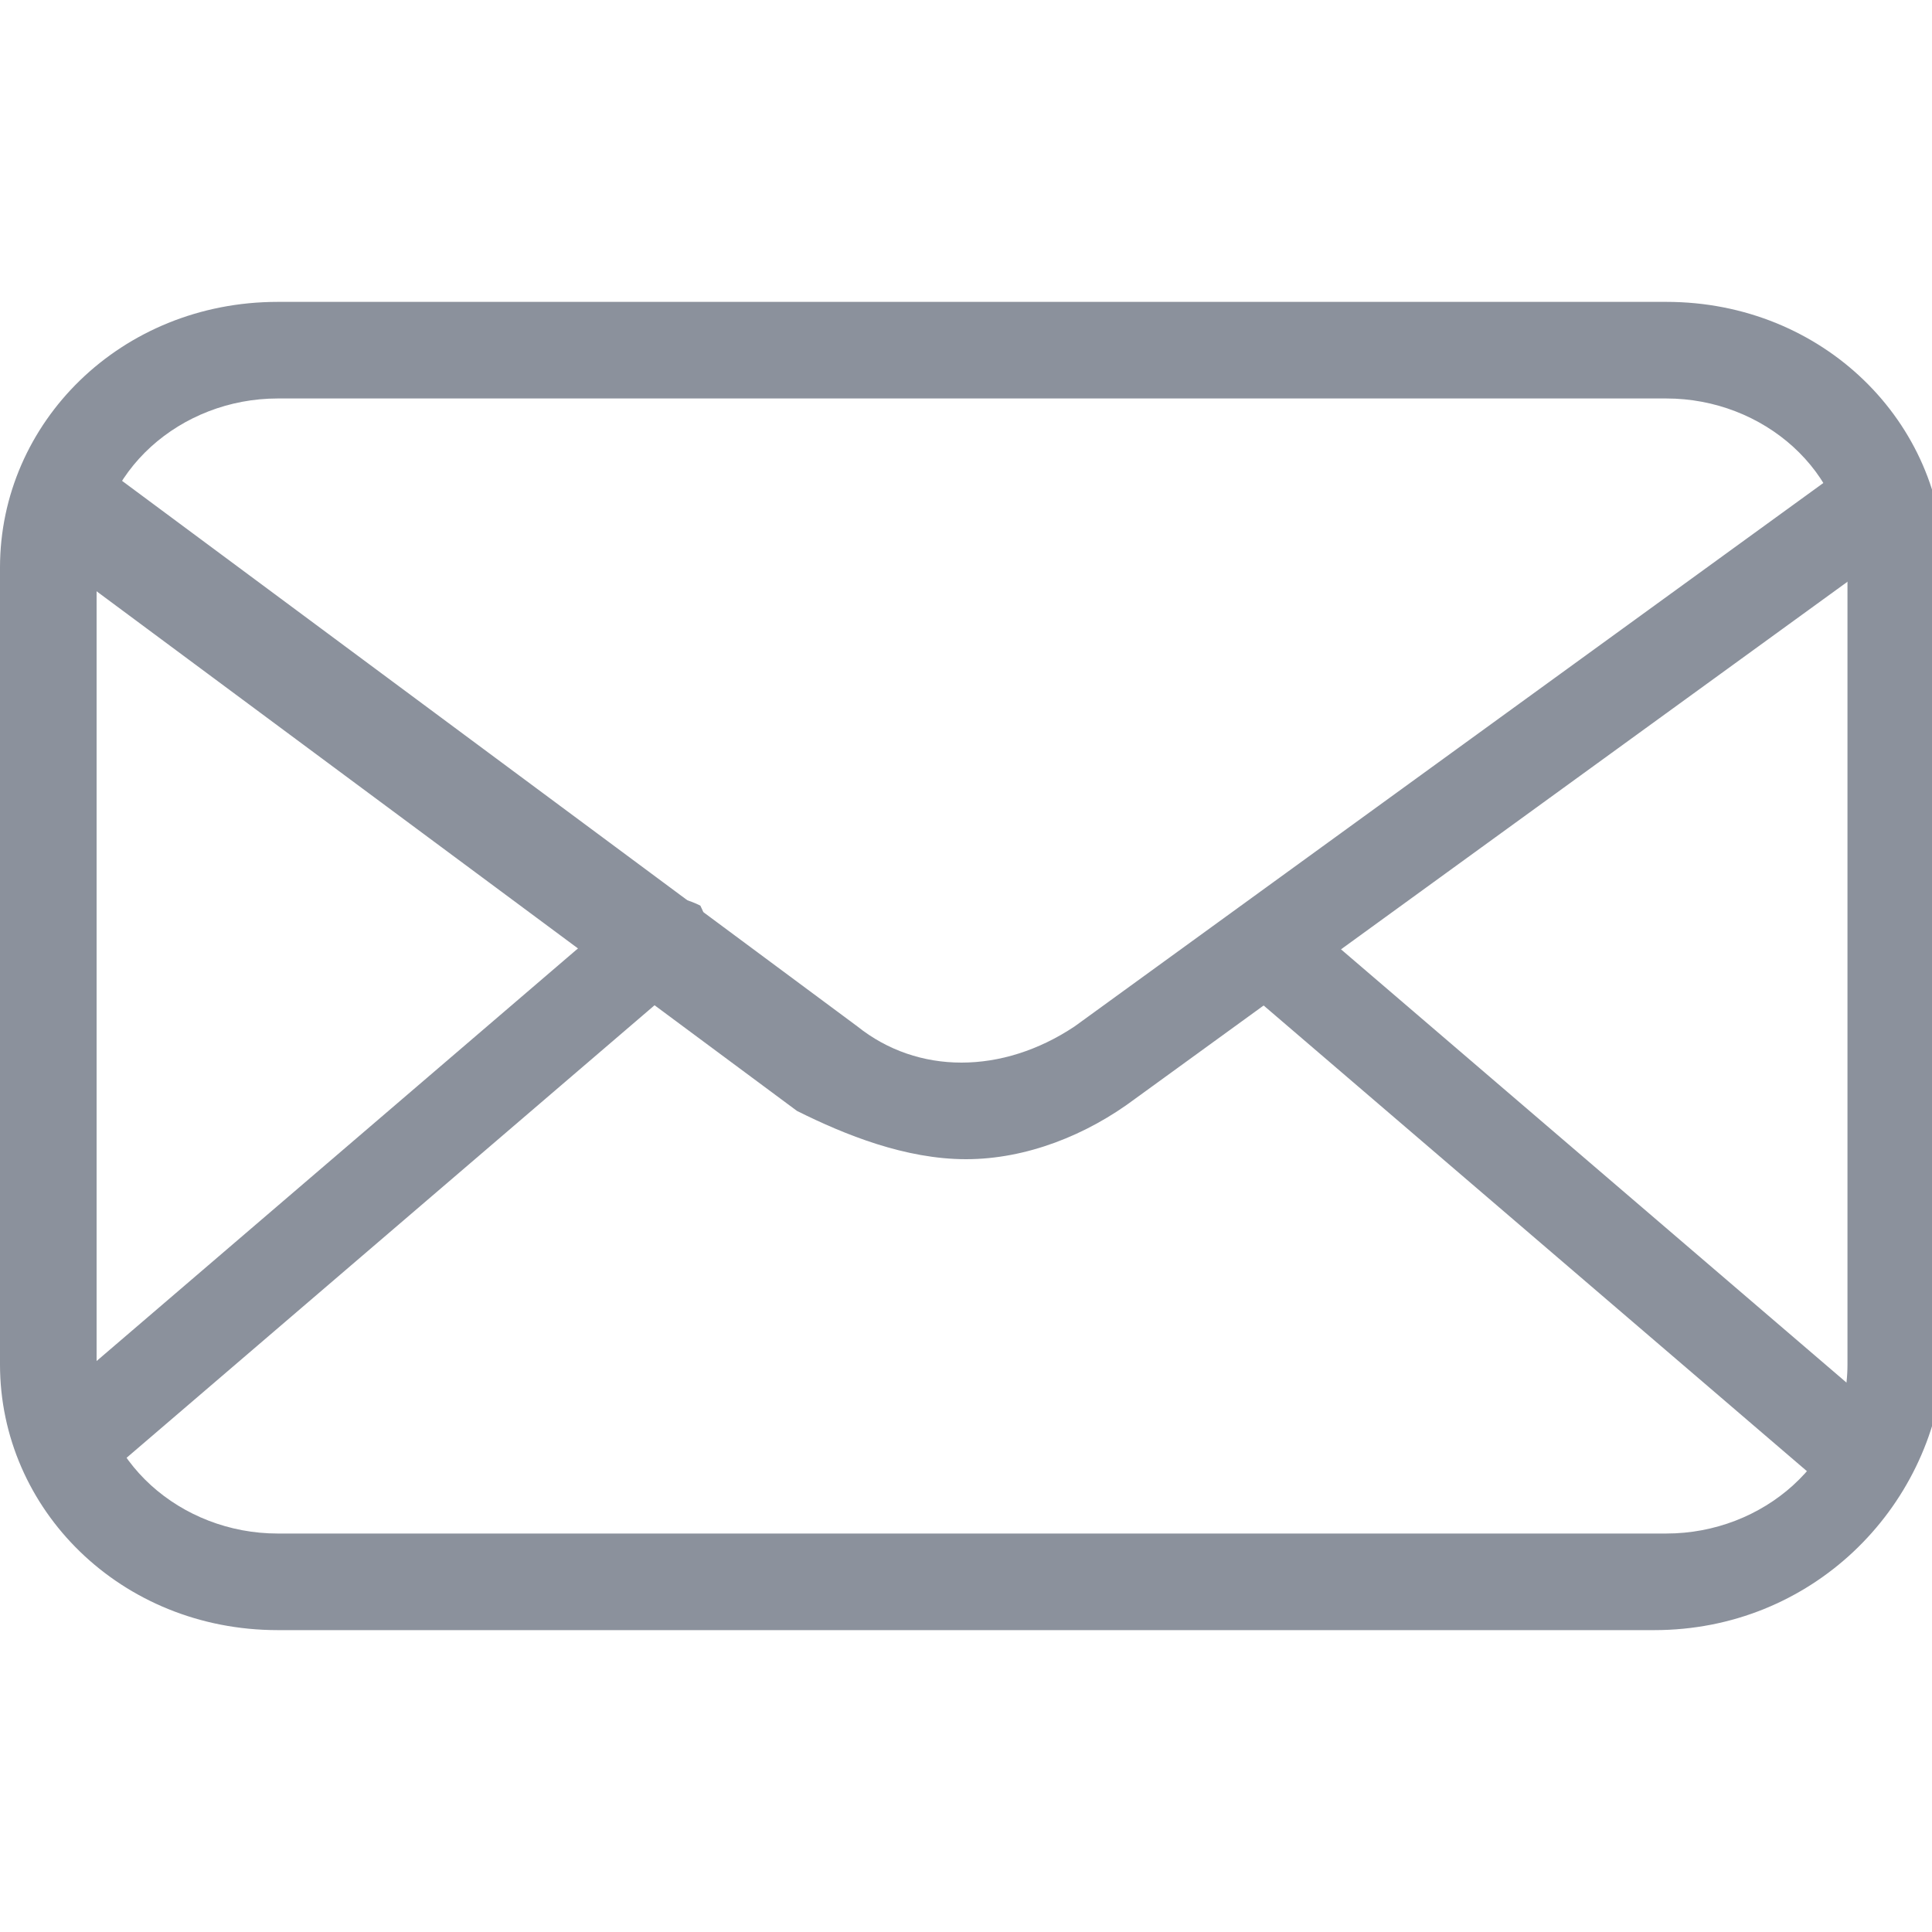
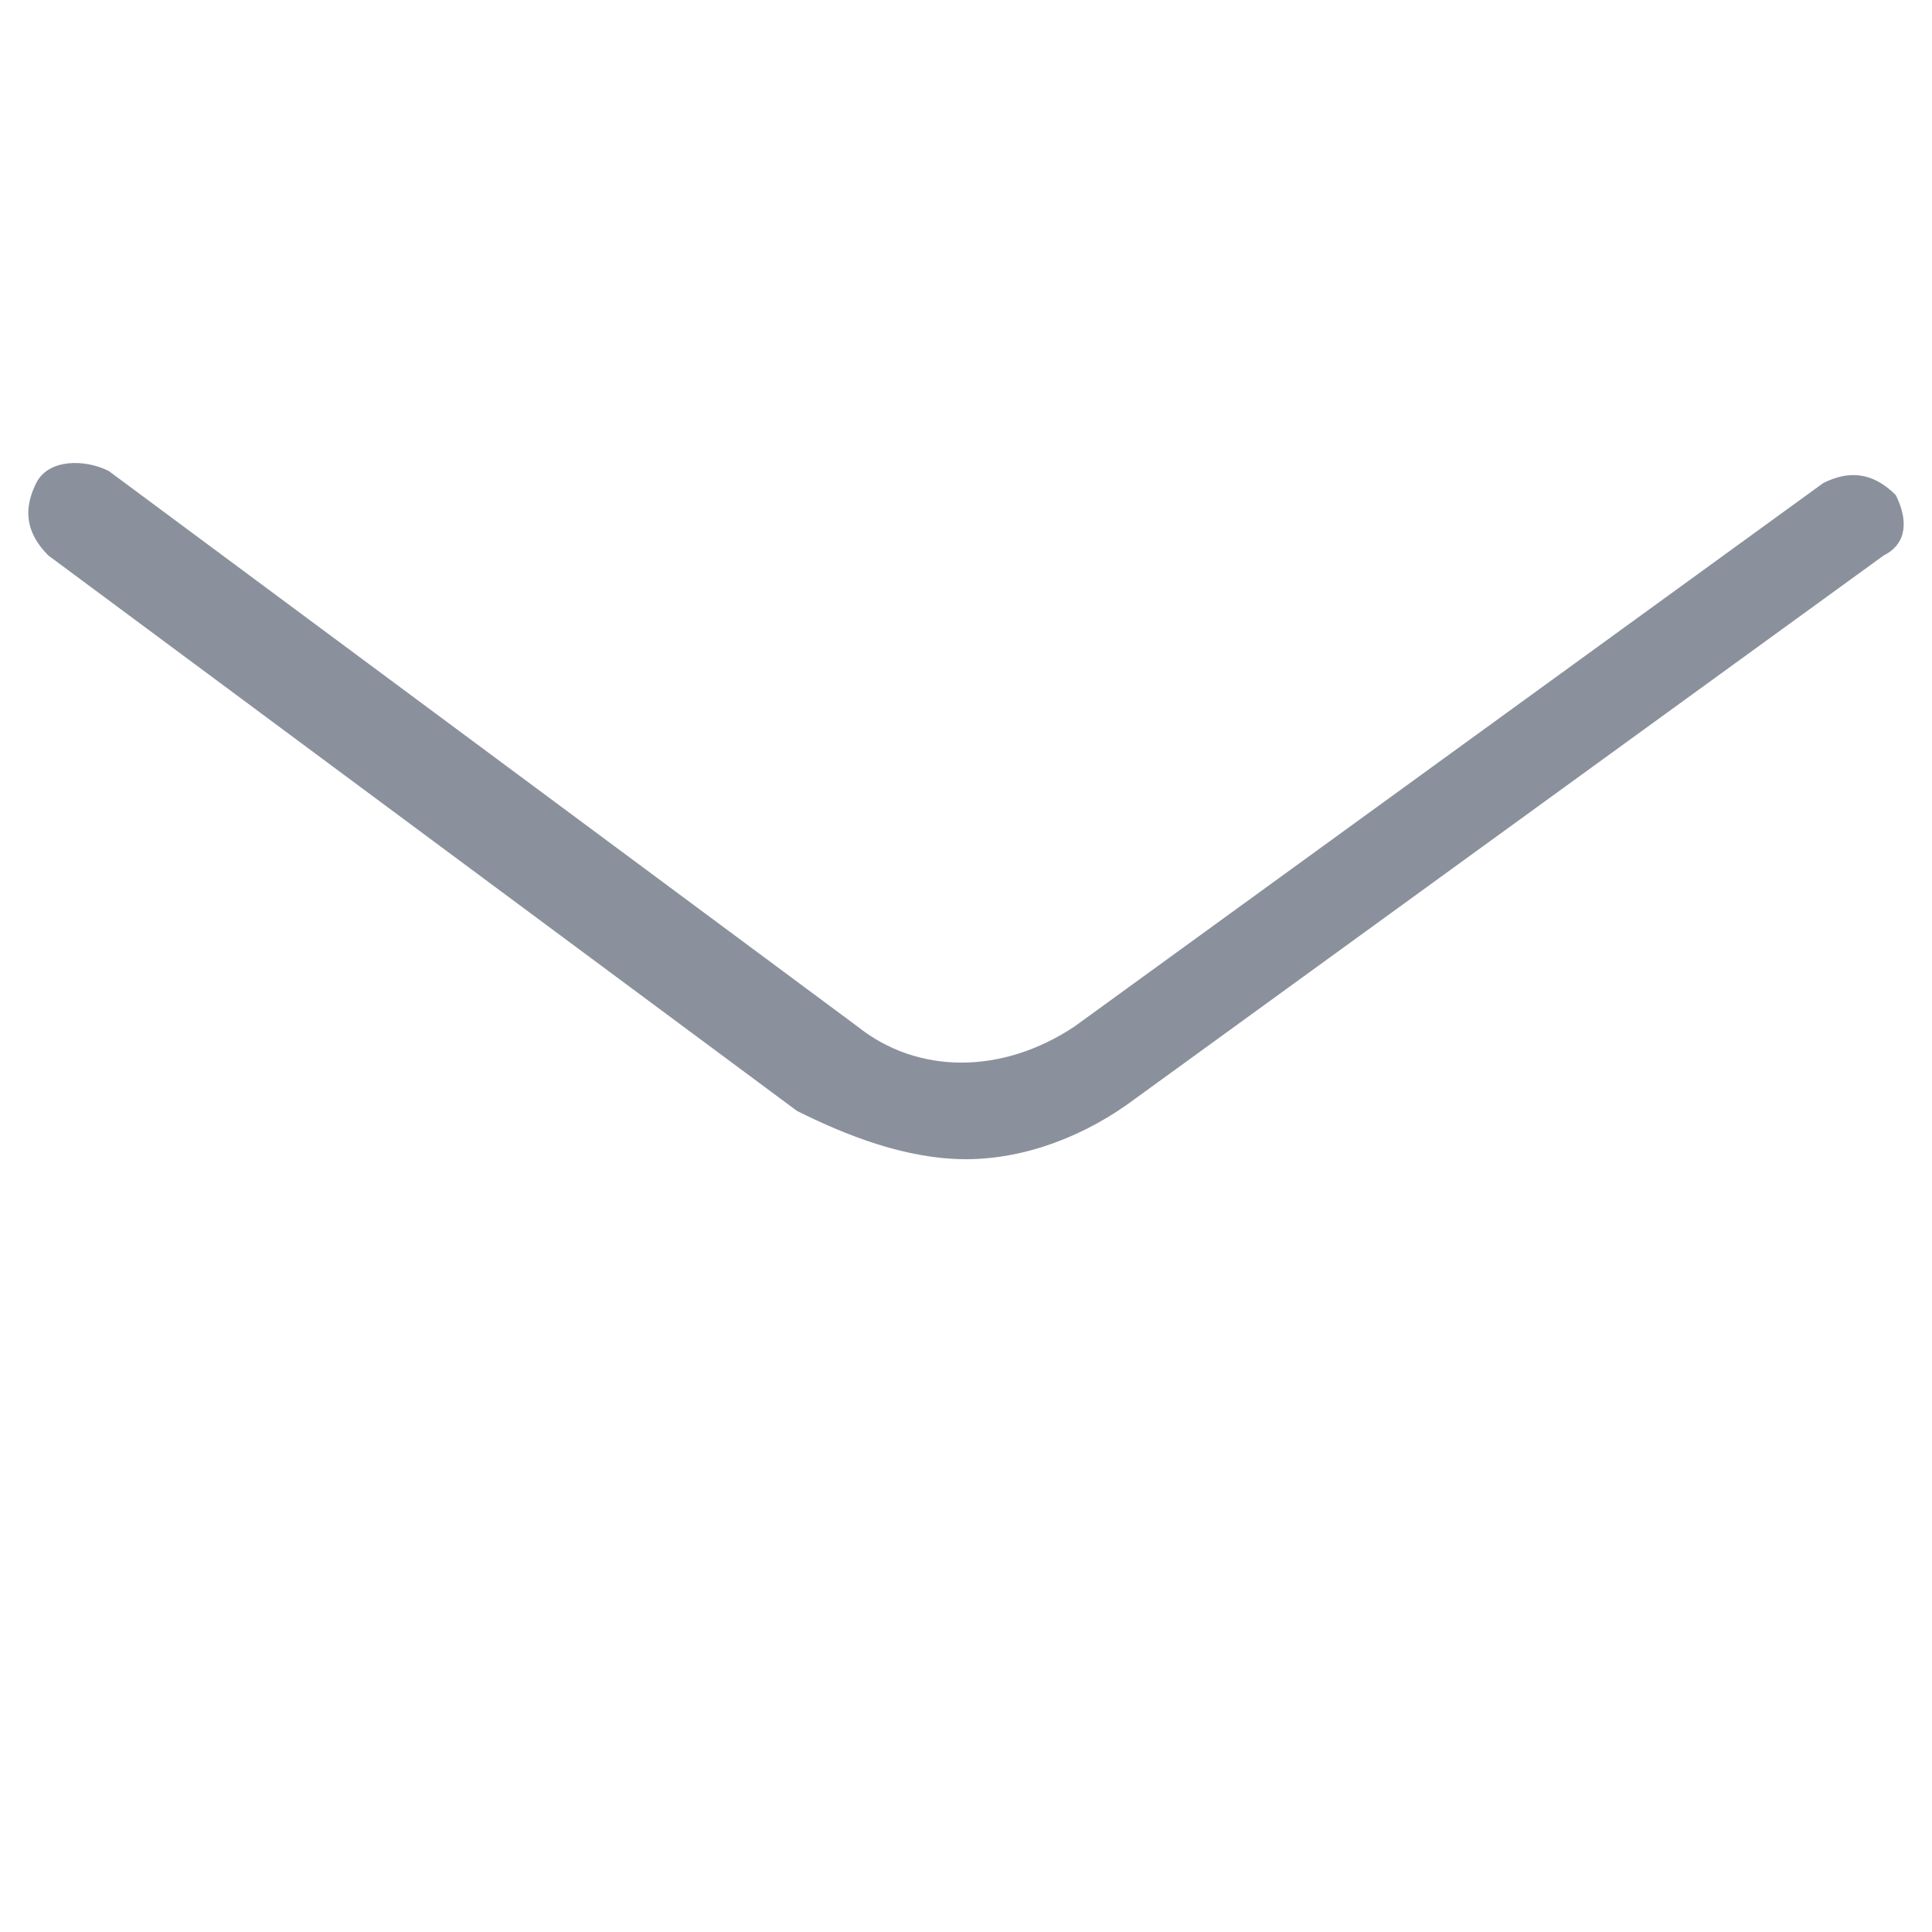
<svg xmlns="http://www.w3.org/2000/svg" version="1.1" x="0px" y="0px" width="16" height="16" viewBox="0 0 16 16" style="enable-background:new 0 0 16 16;" xml:space="preserve">
-   <path fill="#8B919C" d="M13.7,13.5H2.3c-1.3,0-2.3-1-2.3-2.2V4.7c0-1.2,1-2.2,2.3-2.2h11.5c1.3,0,2.3,1,2.3,2.2v6.6&#10;  C16,12.5,15,13.5,13.7,13.5z M2.3,3.3c-0.8,0-1.5,0.6-1.5,1.4v6.6c0,0.8,0.7,1.4,1.5,1.4h11.5c0.8,0,1.5-0.6,1.5-1.4V4.7&#10;  c0-0.8-0.7-1.4-1.5-1.4H2.3z" />
  <path fill="#8B919C" d="M8,9.6c-0.5,0-1-0.2-1.4-0.4L0.4,4.6C0.2,4.4,0.2,4.2,0.3,4c0.1-0.2,0.4-0.2,0.6-0.1c0,0,0,0,0,0l6.2,4.6&#10;  c0.5,0.4,1.2,0.4,1.8,0L15.1,4c0.2-0.1,0.4-0.1,0.6,0.1c0.1,0.2,0.1,0.4-0.1,0.5c0,0,0,0,0,0L9.4,9.1C9,9.4,8.5,9.6,8,9.6z" />
-   <path fill="#8B919C" d="M0.6,12.4c-0.2,0-0.4-0.2-0.4-0.4c0-0.1,0-0.2,0.1-0.3l4.9-4.2c0.2-0.1,0.4-0.1,0.6,0c0.1,0.2,0.1,0.4,0,0.5&#10;  l-4.9,4.2C0.8,12.4,0.7,12.4,0.6,12.4z M15.4,12.4c-0.1,0-0.2,0-0.3-0.1l-4.9-4.2c-0.2-0.1-0.2-0.4,0-0.5c0.1-0.2,0.4-0.2,0.6,0&#10;  l4.9,4.2c0.2,0.1,0.2,0.4,0,0.5C15.7,12.4,15.6,12.4,15.4,12.4L15.4,12.4z" />
</svg>